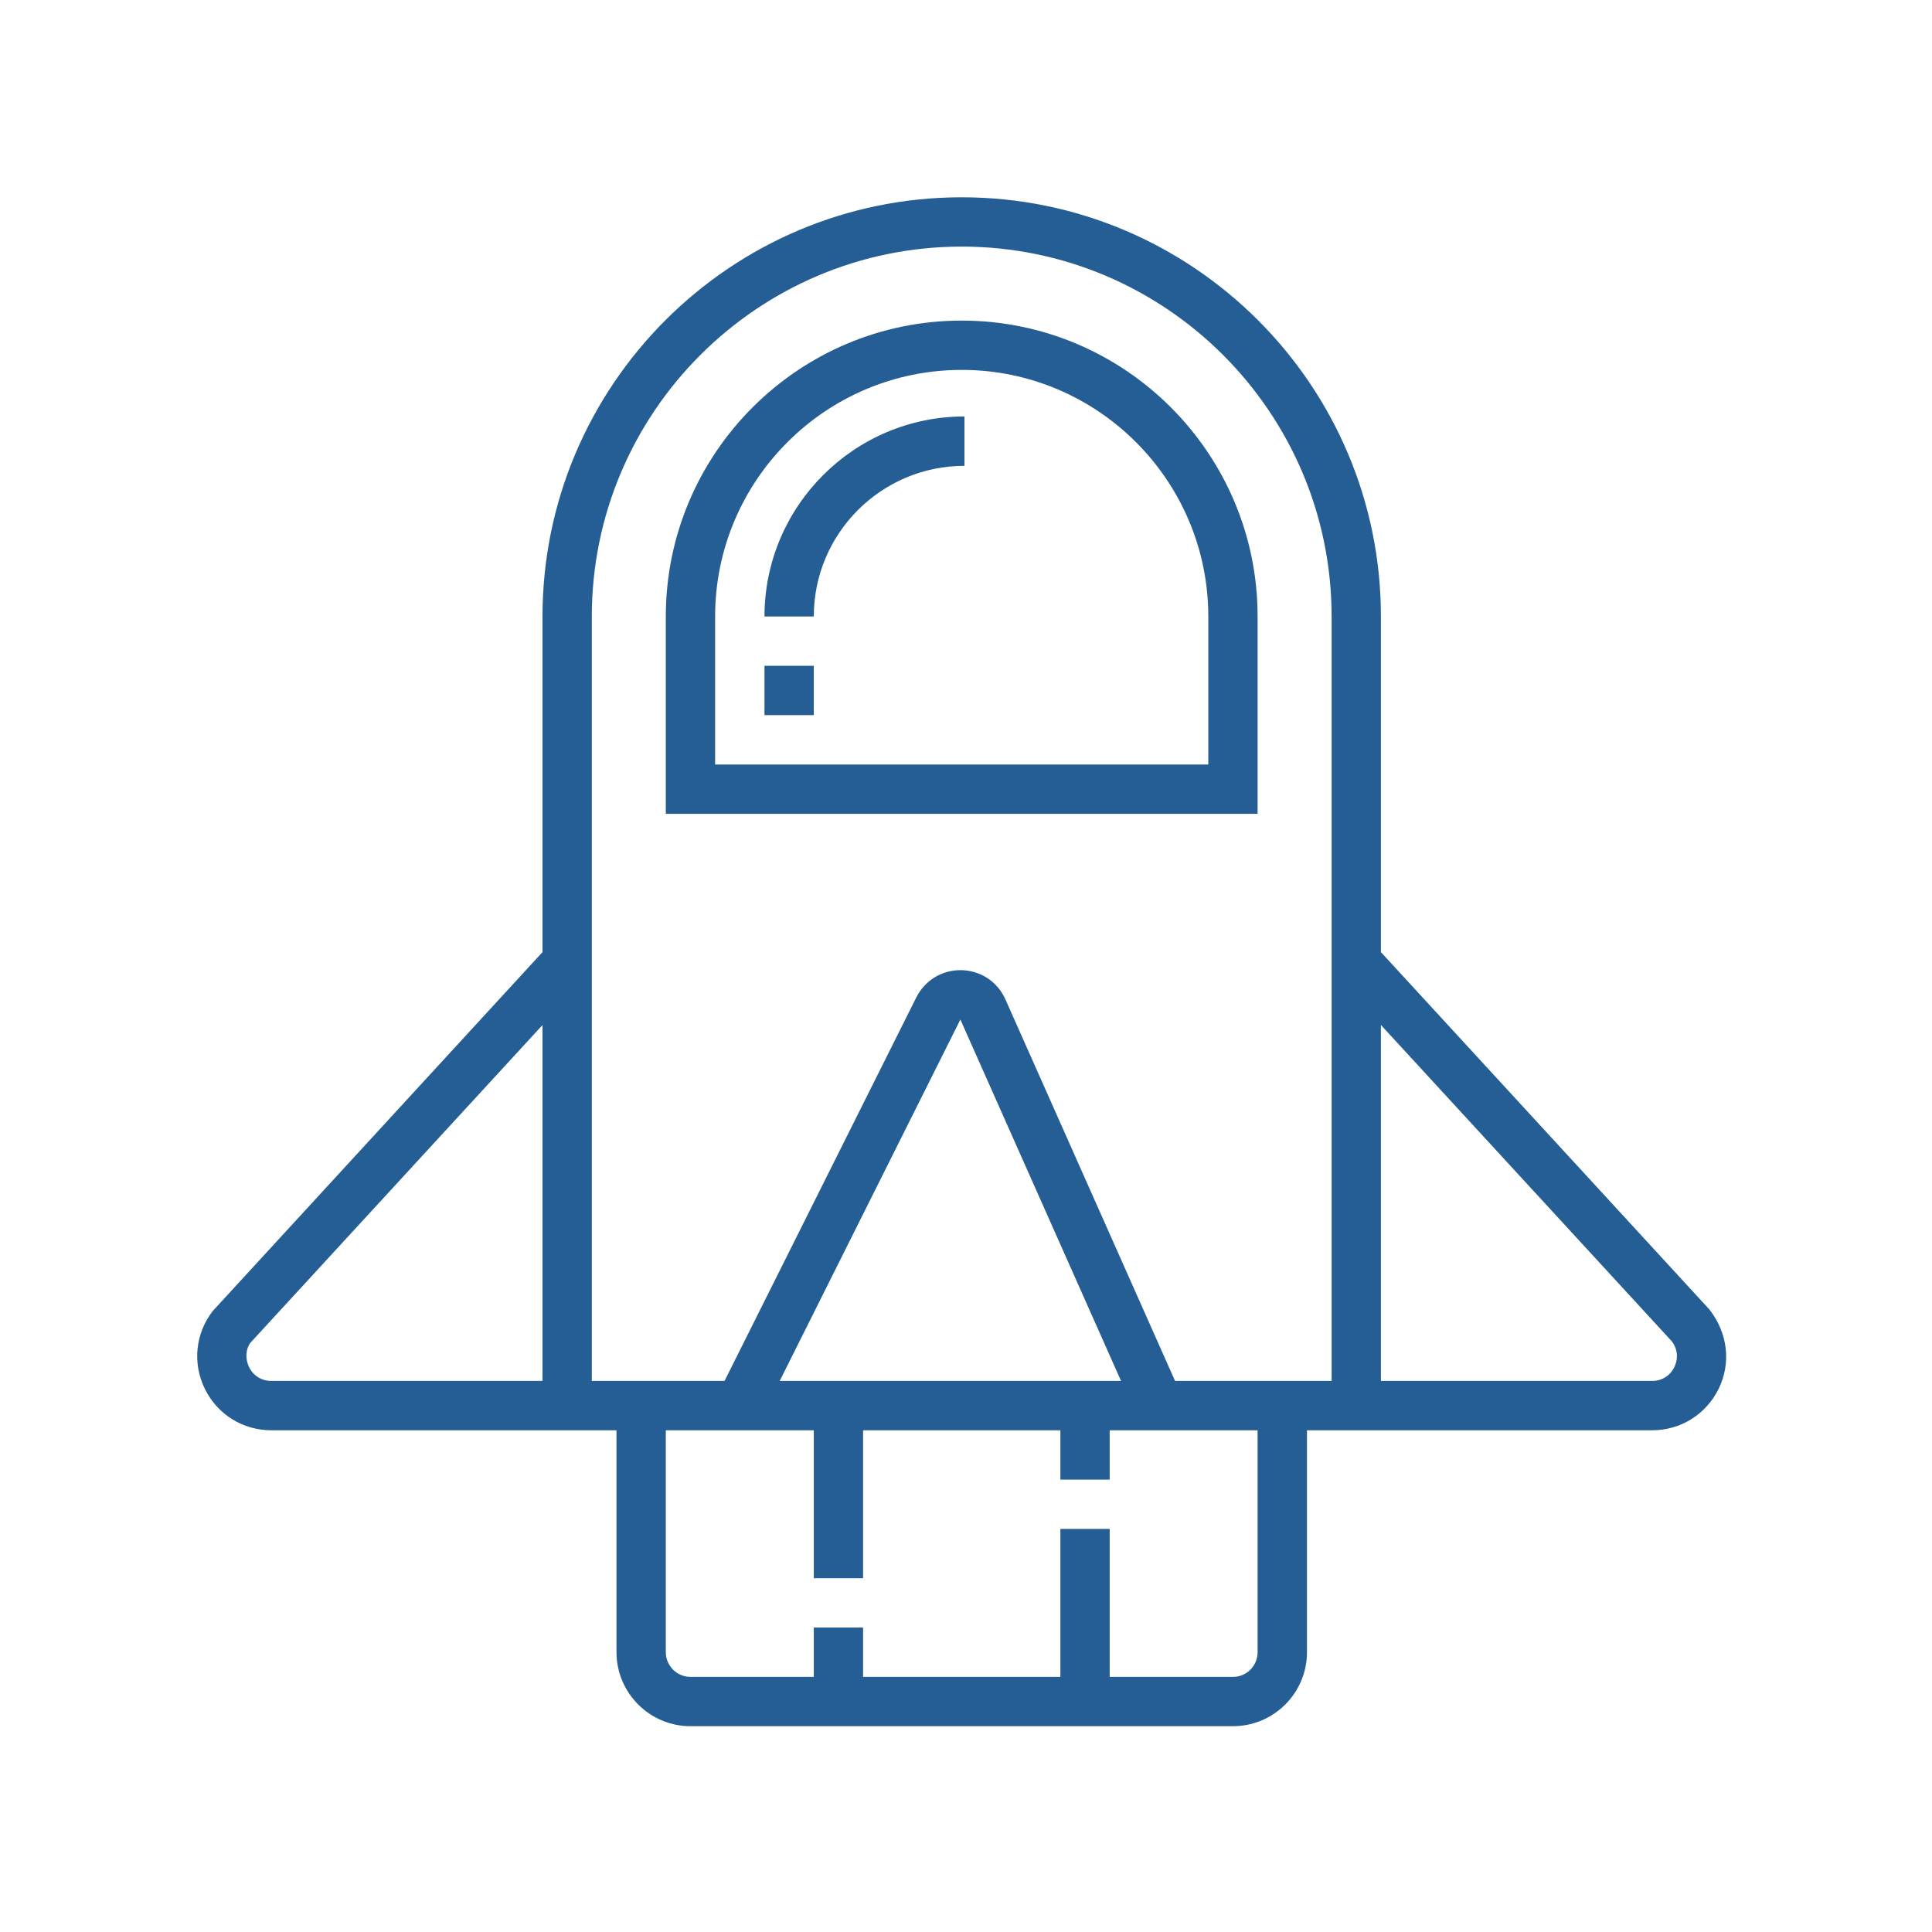
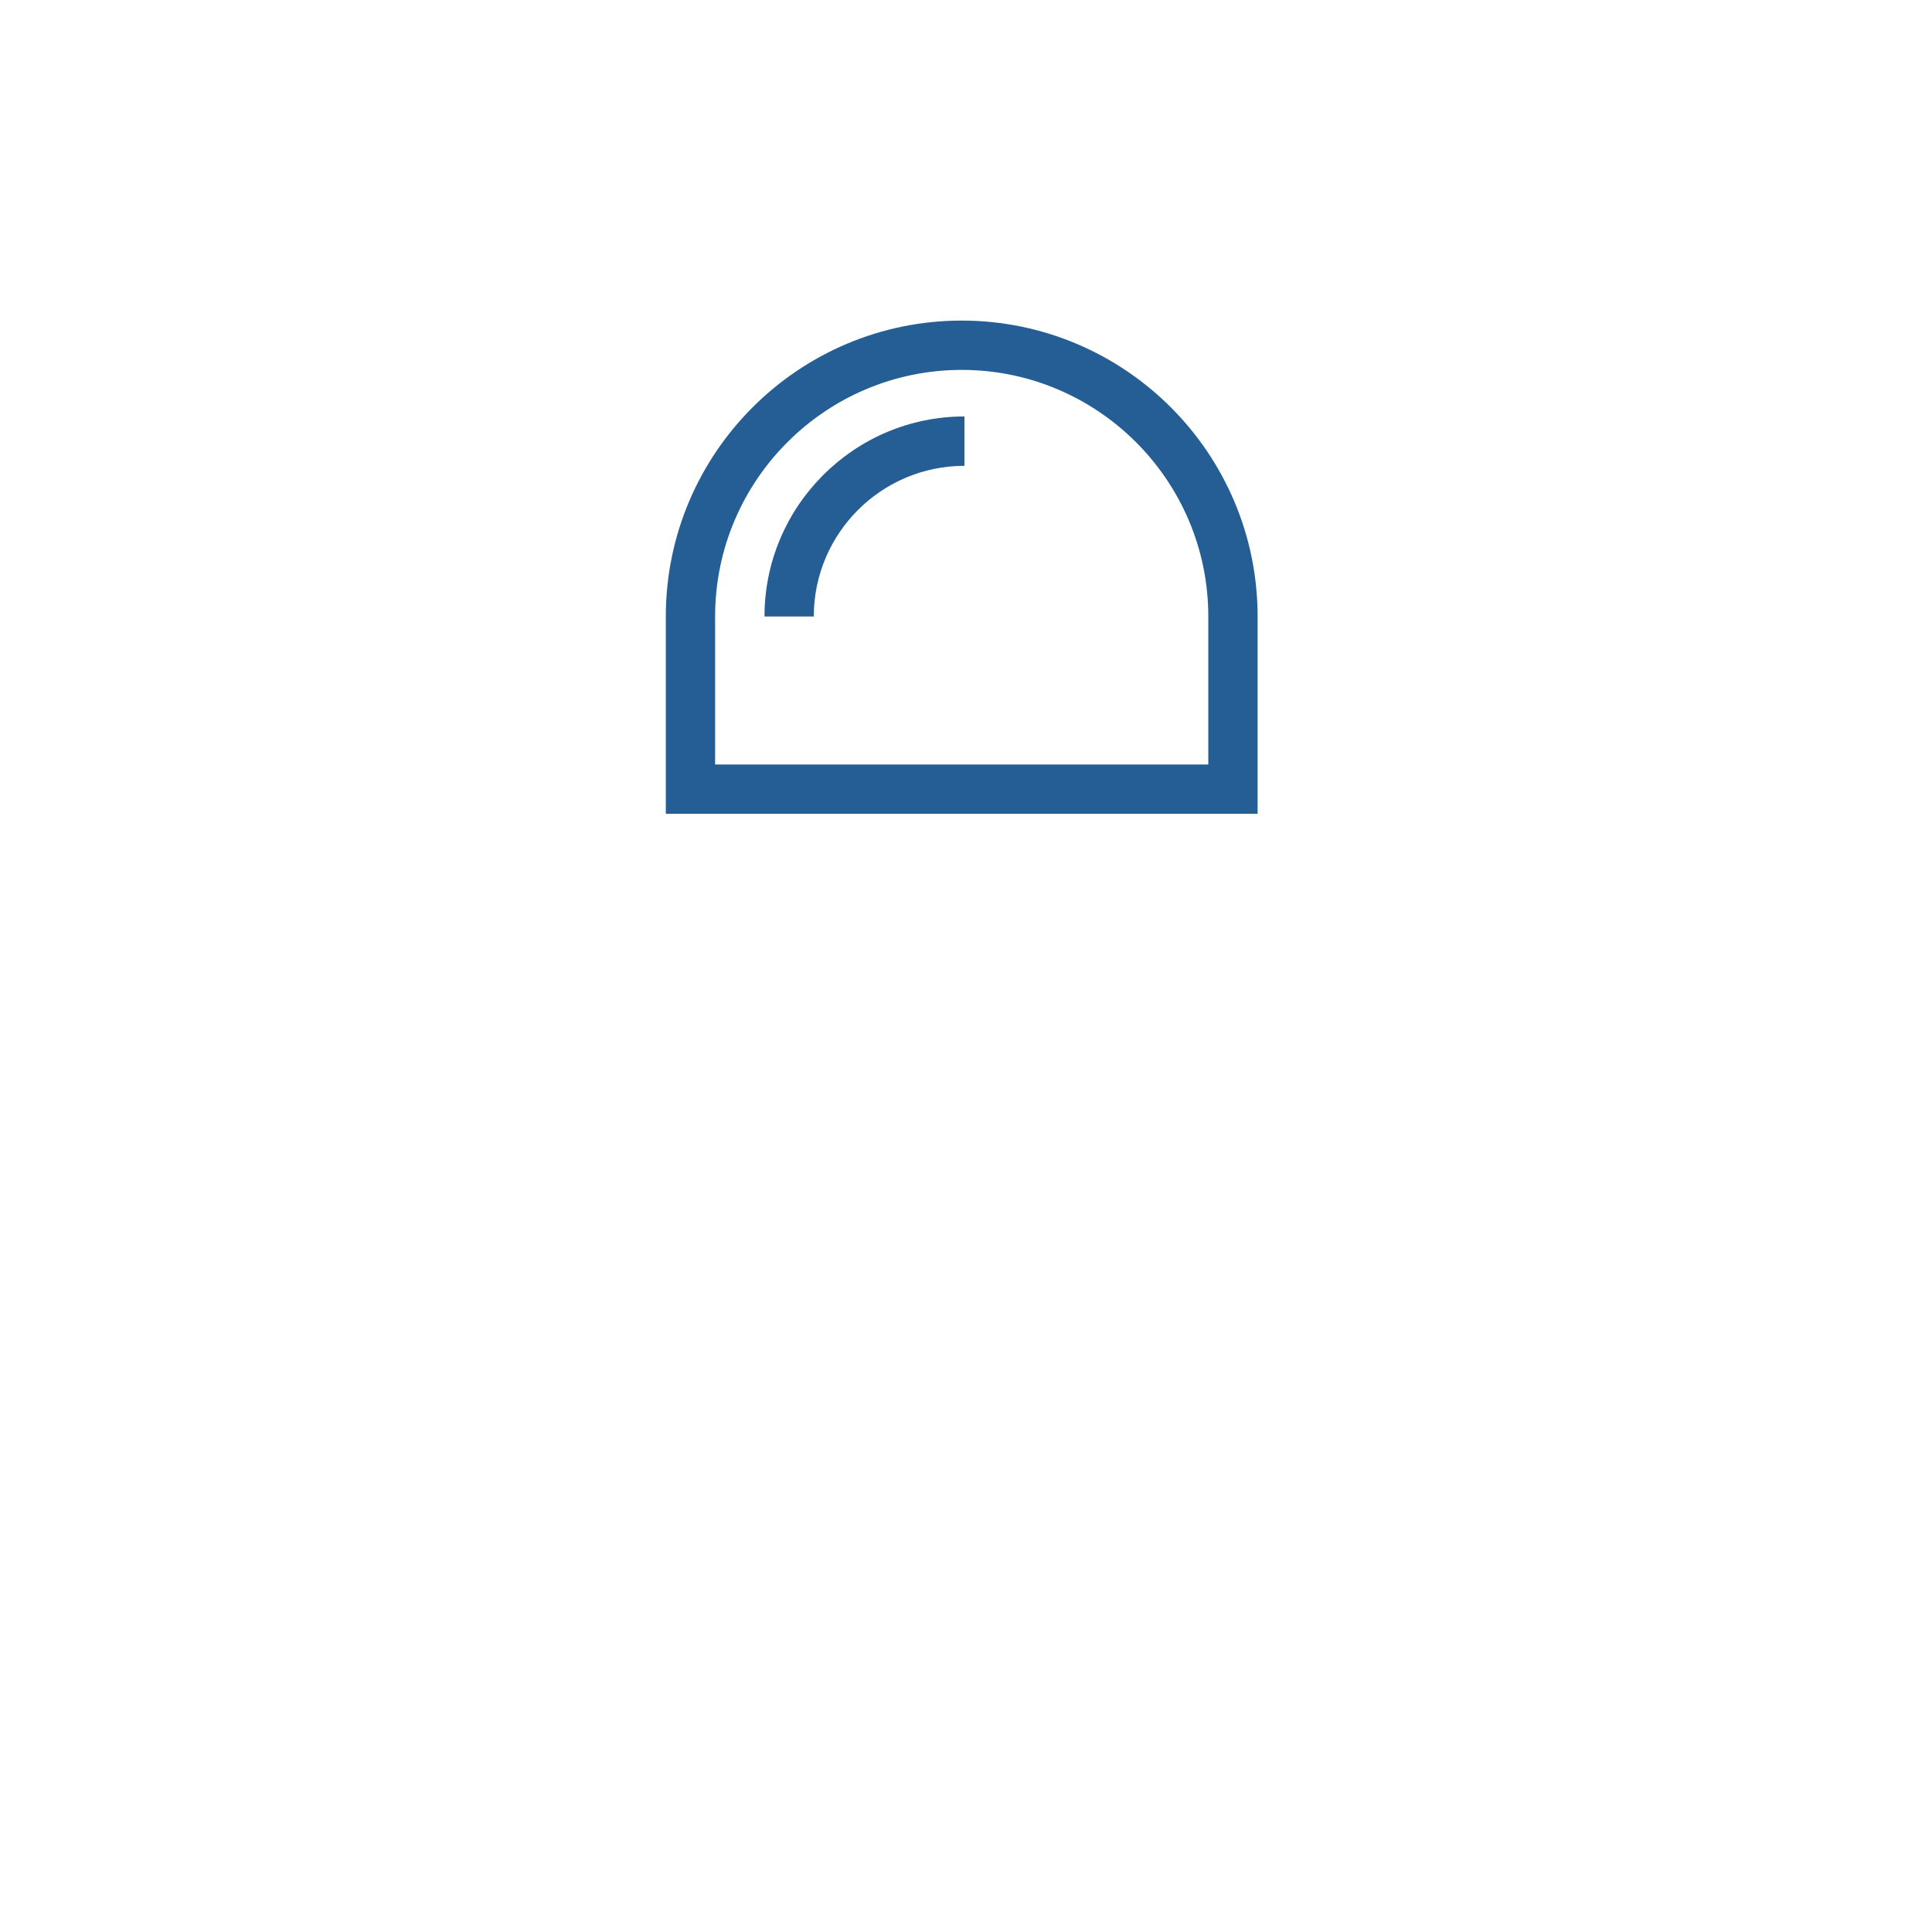
<svg xmlns="http://www.w3.org/2000/svg" width="150" zoomAndPan="magnify" viewBox="0 0 112.5 112.5" height="150" preserveAspectRatio="xMidYMid meet" version="1.0">
  <defs>
    <clipPath id="cb093fa690">
-       <path d="M 11.199 11.199 L 100.801 11.199 L 100.801 100.801 L 11.199 100.801 Z M 11.199 11.199 " clip-rule="nonzero" />
-     </clipPath>
+       </clipPath>
  </defs>
  <path fill="#255e94" d="M 73.23 35.898 C 73.23 26.398 65.504 18.668 56 18.668 C 46.5 18.668 38.77 26.398 38.77 35.898 L 38.77 47.387 L 73.23 47.387 Z M 70.359 44.516 L 41.641 44.516 L 41.641 35.898 C 41.641 27.98 48.082 21.539 56 21.539 C 63.918 21.539 70.359 27.98 70.359 35.898 Z M 70.359 44.516 " fill-opacity="1" fill-rule="nonzero" />
  <path fill="#255e94" d="M 44.516 35.898 L 47.387 35.898 C 47.387 31.059 51.32 27.125 56.16 27.125 L 56.16 24.25 C 49.738 24.25 44.516 29.477 44.516 35.898 Z M 44.516 35.898 " fill-opacity="1" fill-rule="nonzero" />
  <g clip-path="url(#cb093fa690)">
-     <path fill="#255e94" d="M 99.531 76.242 L 80.41 55.441 L 80.41 35.898 C 80.41 22.438 69.461 11.488 56 11.488 C 42.539 11.488 31.59 22.438 31.59 35.898 L 31.59 55.441 L 12.395 76.332 C 11.375 77.641 11.199 79.379 11.926 80.867 C 12.652 82.359 14.137 83.285 15.797 83.285 L 35.898 83.285 L 35.898 96.207 C 35.898 98.582 37.832 100.516 40.207 100.516 L 71.797 100.516 C 74.172 100.516 76.105 98.582 76.105 96.207 L 76.105 83.285 L 96.207 83.285 C 97.863 83.285 99.348 82.359 100.078 80.867 C 100.805 79.379 100.625 77.641 99.531 76.242 Z M 56 14.359 C 67.879 14.359 77.539 24.023 77.539 35.898 L 77.539 80.41 L 68.422 80.41 L 58.547 58.199 C 58.094 57.172 57.113 56.52 55.992 56.492 C 55.965 56.492 55.945 56.492 55.922 56.492 C 54.828 56.492 53.848 57.098 53.355 58.082 L 42.191 80.41 L 34.461 80.41 L 34.461 35.898 C 34.461 24.023 44.125 14.359 56 14.359 Z M 45.402 80.41 L 55.922 59.367 L 65.277 80.41 Z M 14.504 79.605 C 14.258 79.102 14.316 78.535 14.586 78.184 L 31.59 59.688 L 31.59 80.41 L 15.797 80.41 C 15.234 80.41 14.75 80.113 14.504 79.605 Z M 73.23 96.207 C 73.23 97 72.59 97.645 71.797 97.645 L 64.617 97.645 L 64.617 89.027 L 61.746 89.027 L 61.746 97.645 L 50.258 97.645 L 50.258 94.77 L 47.387 94.77 L 47.387 97.645 L 40.207 97.645 C 39.414 97.645 38.77 97 38.77 96.207 L 38.77 83.285 L 47.387 83.285 L 47.387 91.898 L 50.258 91.898 L 50.258 83.285 L 61.746 83.285 L 61.746 86.156 L 64.617 86.156 L 64.617 83.285 L 73.23 83.285 Z M 97.496 79.605 C 97.25 80.113 96.77 80.41 96.207 80.41 L 80.41 80.41 L 80.41 59.684 L 97.34 78.094 C 97.684 78.535 97.742 79.102 97.496 79.605 Z M 97.496 79.605 " fill-opacity="1" fill-rule="nonzero" />
-   </g>
-   <path fill="#255e94" d="M 44.516 38.77 L 47.387 38.77 L 47.387 41.641 L 44.516 41.641 Z M 44.516 38.77 " fill-opacity="1" fill-rule="nonzero" />
+     </g>
</svg>